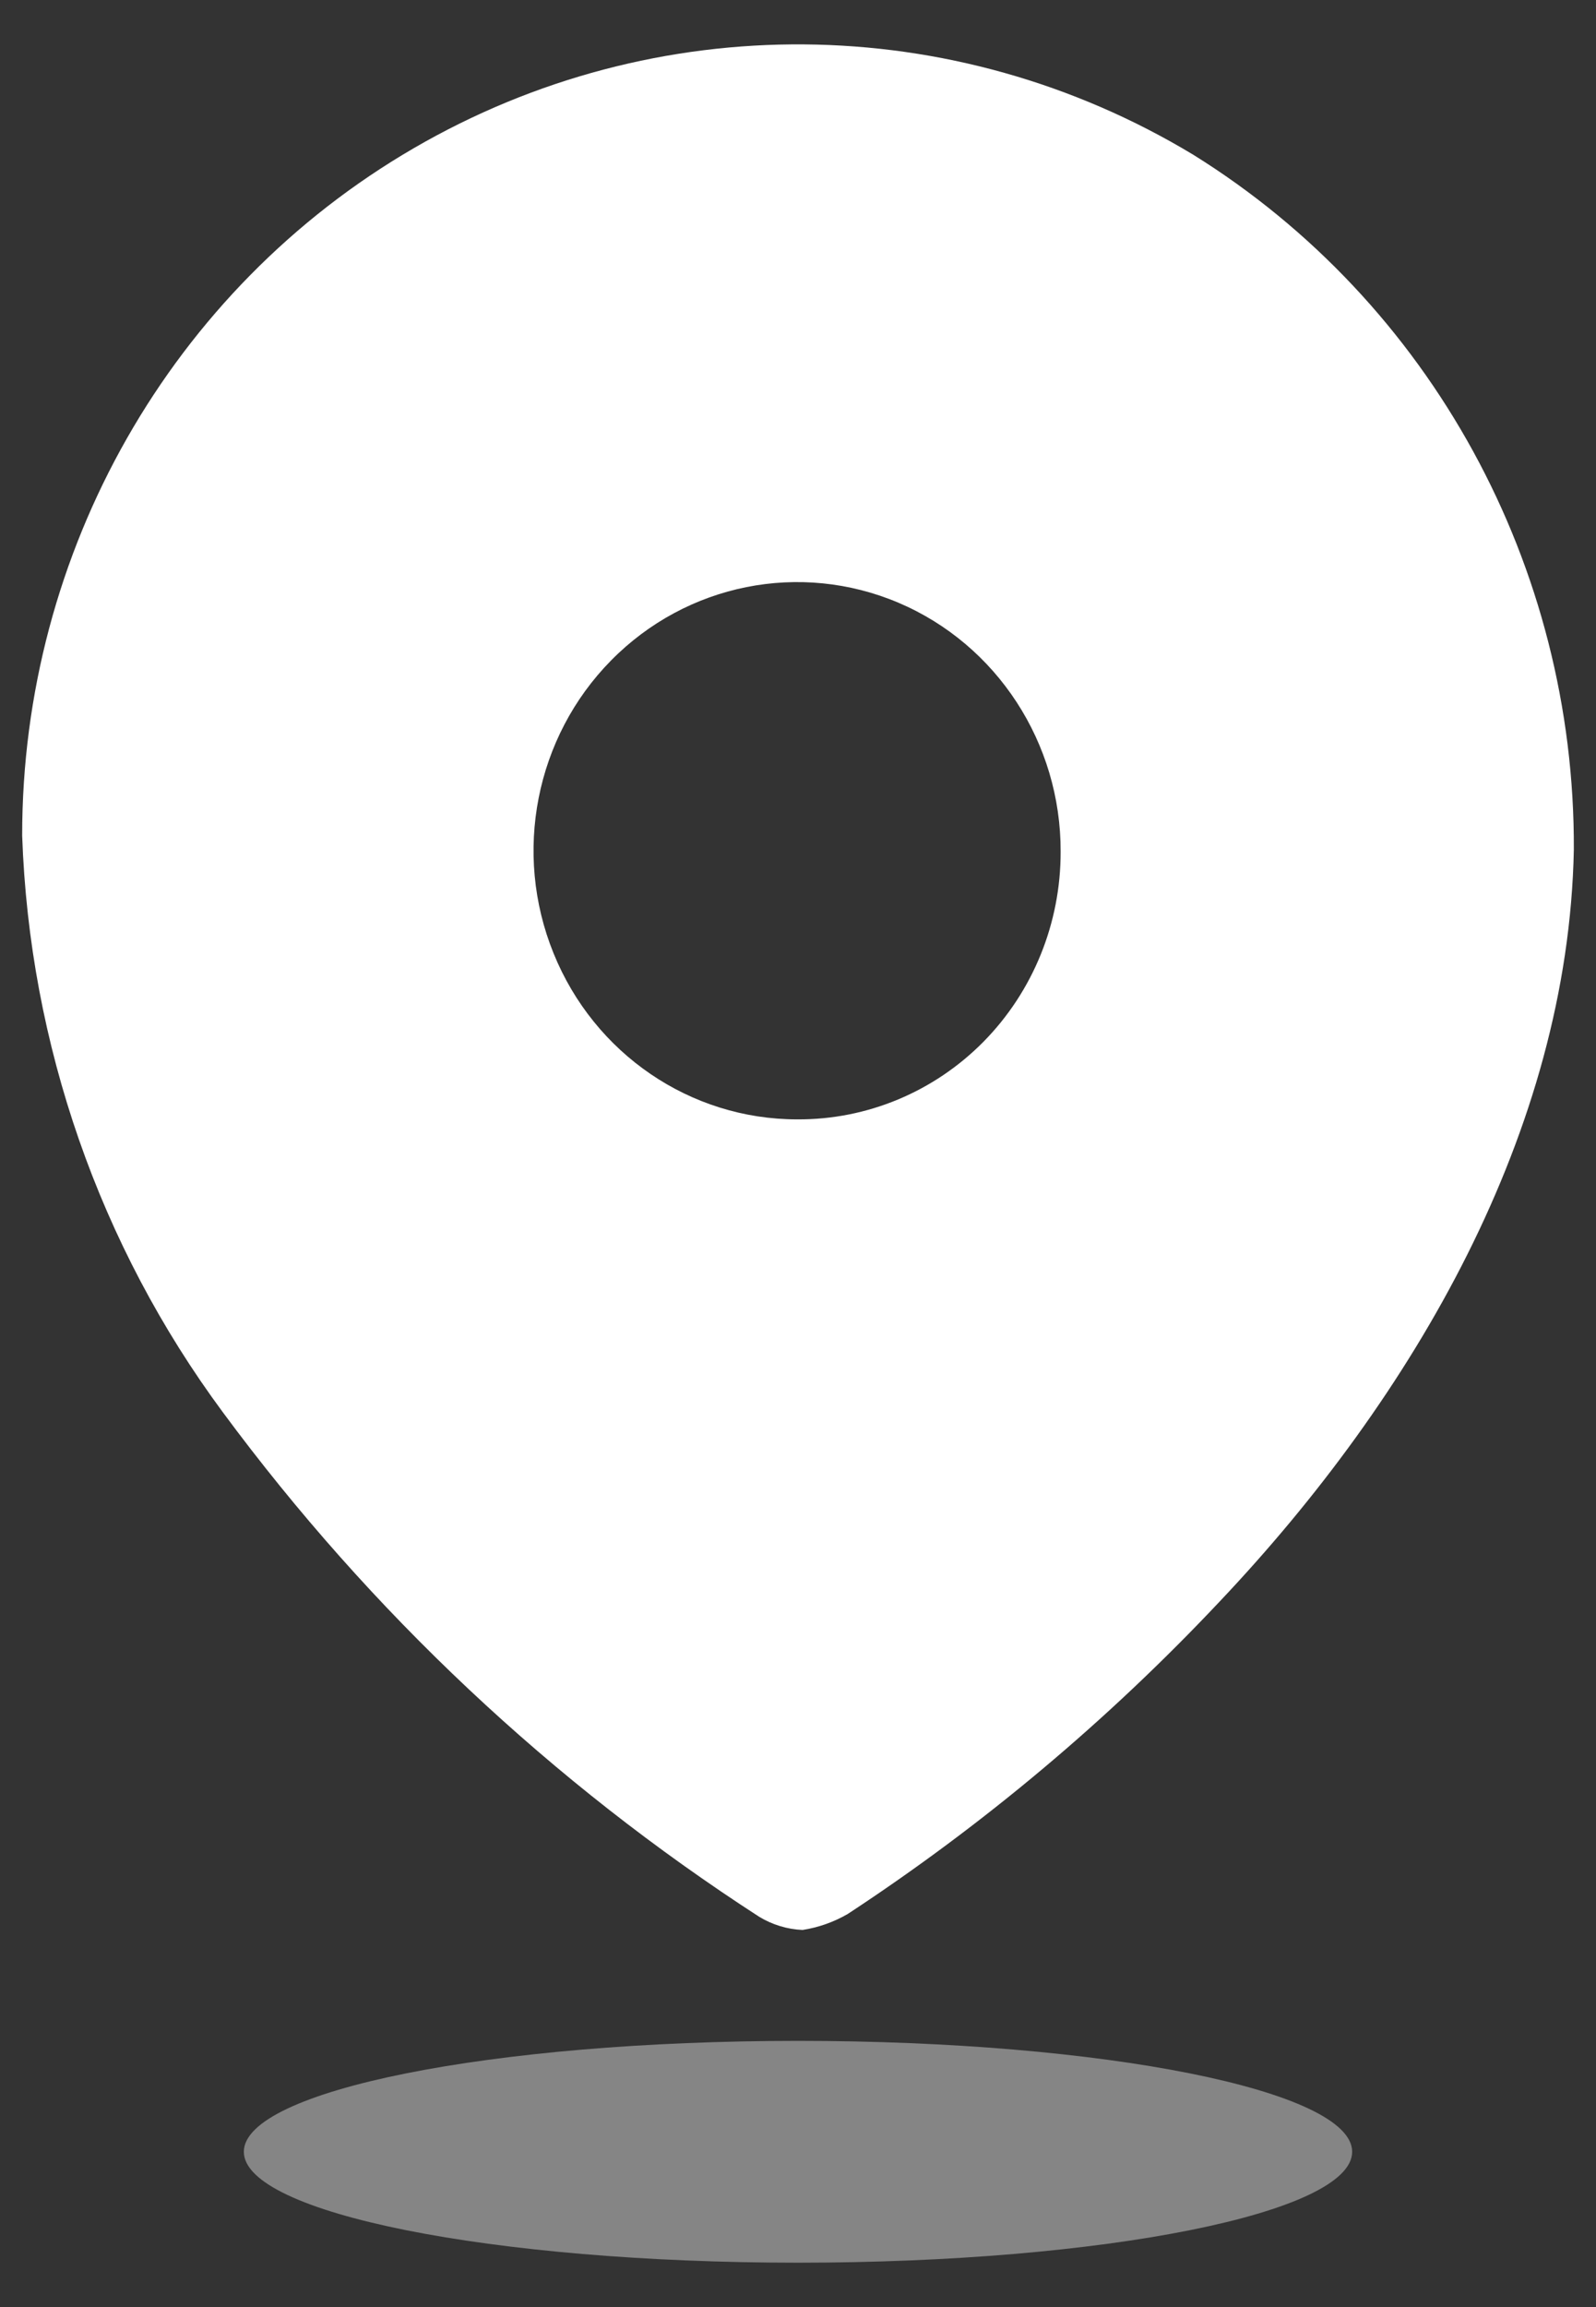
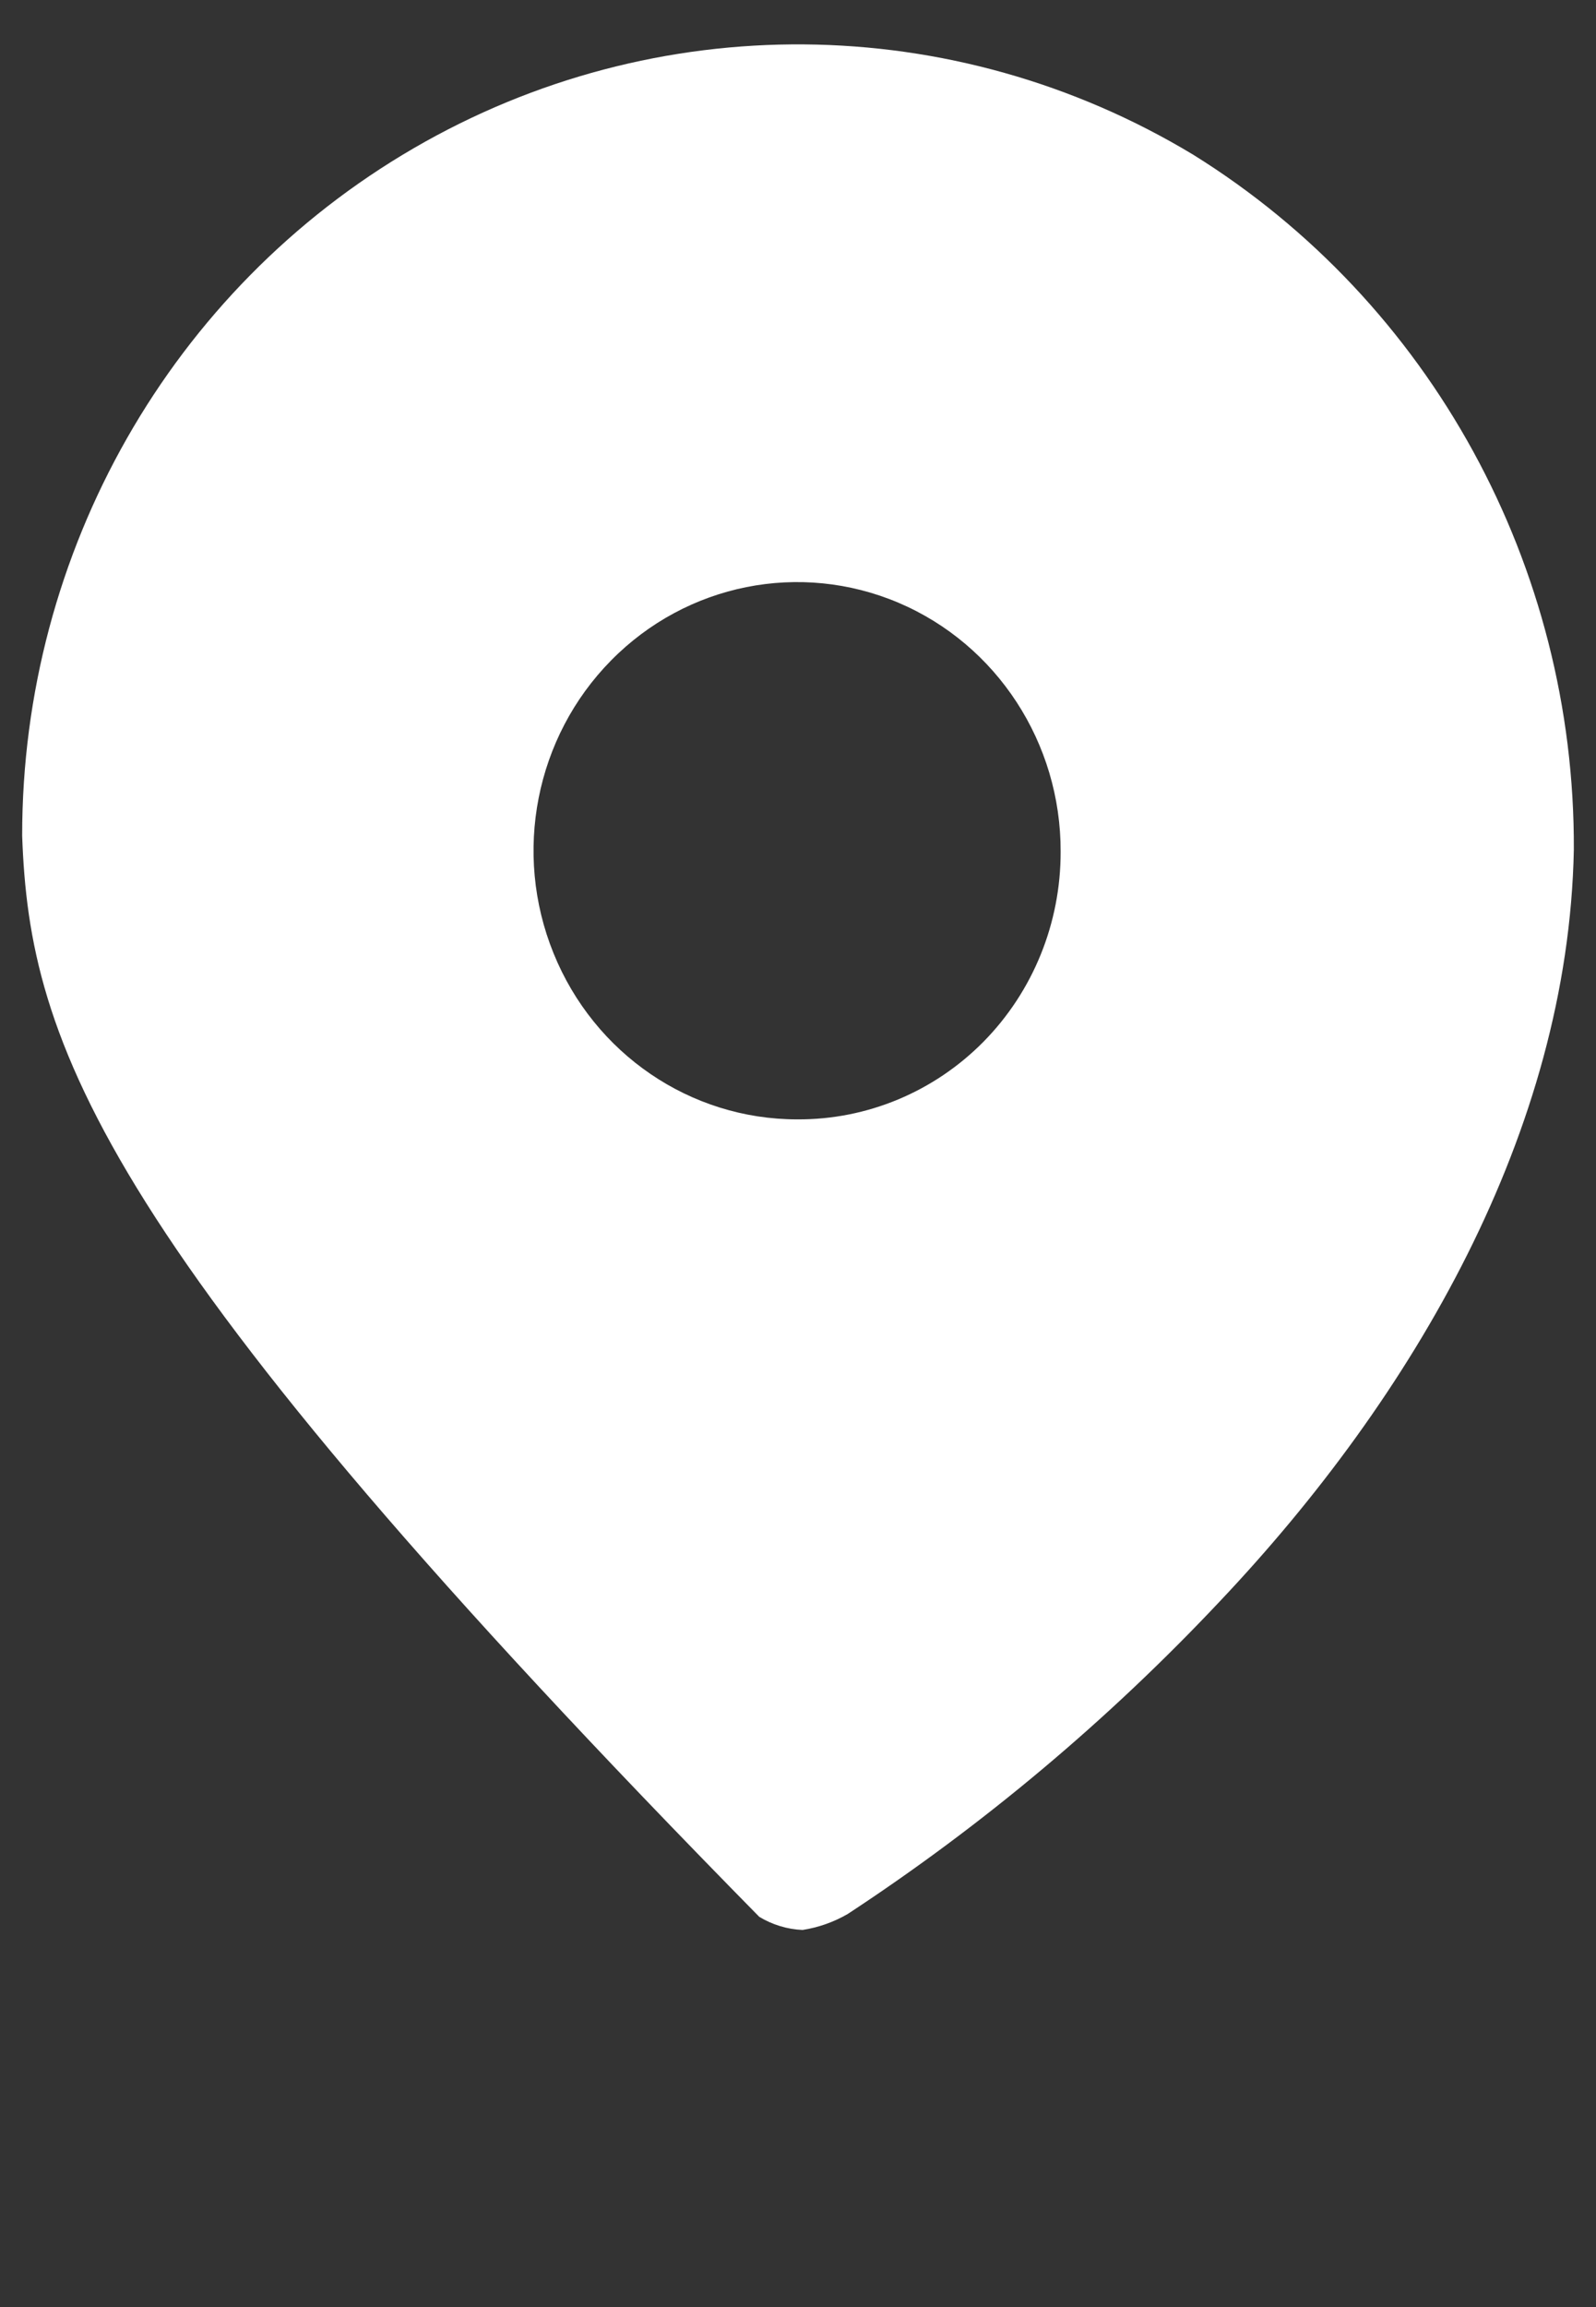
<svg xmlns="http://www.w3.org/2000/svg" width="18" height="26" viewBox="0 0 18 26" fill="none">
  <rect x="0" y="0" width="18" height="26" fill="#333333" stroke="none" />
-   <path fill-rule="evenodd" clip-rule="evenodd" d="M4.665 1.671C7.396 0.084 10.752 0.112 13.458 1.744C16.137 3.409 17.765 6.38 17.75 9.577C17.687 12.752 15.942 15.738 13.759 18.045C12.5 19.383 11.091 20.566 9.561 21.57C9.404 21.661 9.231 21.722 9.052 21.75C8.88 21.743 8.712 21.692 8.563 21.602C6.228 20.093 4.179 18.168 2.515 15.918C1.123 14.039 0.332 11.77 0.25 9.418C0.248 6.215 1.933 3.258 4.665 1.671ZM6.243 10.743C6.702 11.876 7.786 12.615 8.99 12.615C9.778 12.62 10.535 12.305 11.094 11.738C11.652 11.171 11.964 10.401 11.962 9.598C11.966 8.373 11.244 7.265 10.134 6.793C9.024 6.322 7.744 6.578 6.892 7.443C6.039 8.308 5.783 9.611 6.243 10.743Z" fill="white" />
-   <path opacity="0.4" d="M9 25.5C12.452 25.5 15.25 24.94 15.25 24.25C15.25 23.56 12.452 23 9 23C5.548 23 2.75 23.56 2.75 24.25C2.75 24.94 5.548 25.5 9 25.5Z" fill="white" />
+   <path fill-rule="evenodd" clip-rule="evenodd" d="M4.665 1.671C7.396 0.084 10.752 0.112 13.458 1.744C16.137 3.409 17.765 6.38 17.75 9.577C17.687 12.752 15.942 15.738 13.759 18.045C12.5 19.383 11.091 20.566 9.561 21.57C9.404 21.661 9.231 21.722 9.052 21.75C8.88 21.743 8.712 21.692 8.563 21.602C1.123 14.039 0.332 11.77 0.25 9.418C0.248 6.215 1.933 3.258 4.665 1.671ZM6.243 10.743C6.702 11.876 7.786 12.615 8.99 12.615C9.778 12.62 10.535 12.305 11.094 11.738C11.652 11.171 11.964 10.401 11.962 9.598C11.966 8.373 11.244 7.265 10.134 6.793C9.024 6.322 7.744 6.578 6.892 7.443C6.039 8.308 5.783 9.611 6.243 10.743Z" fill="white" />
</svg>